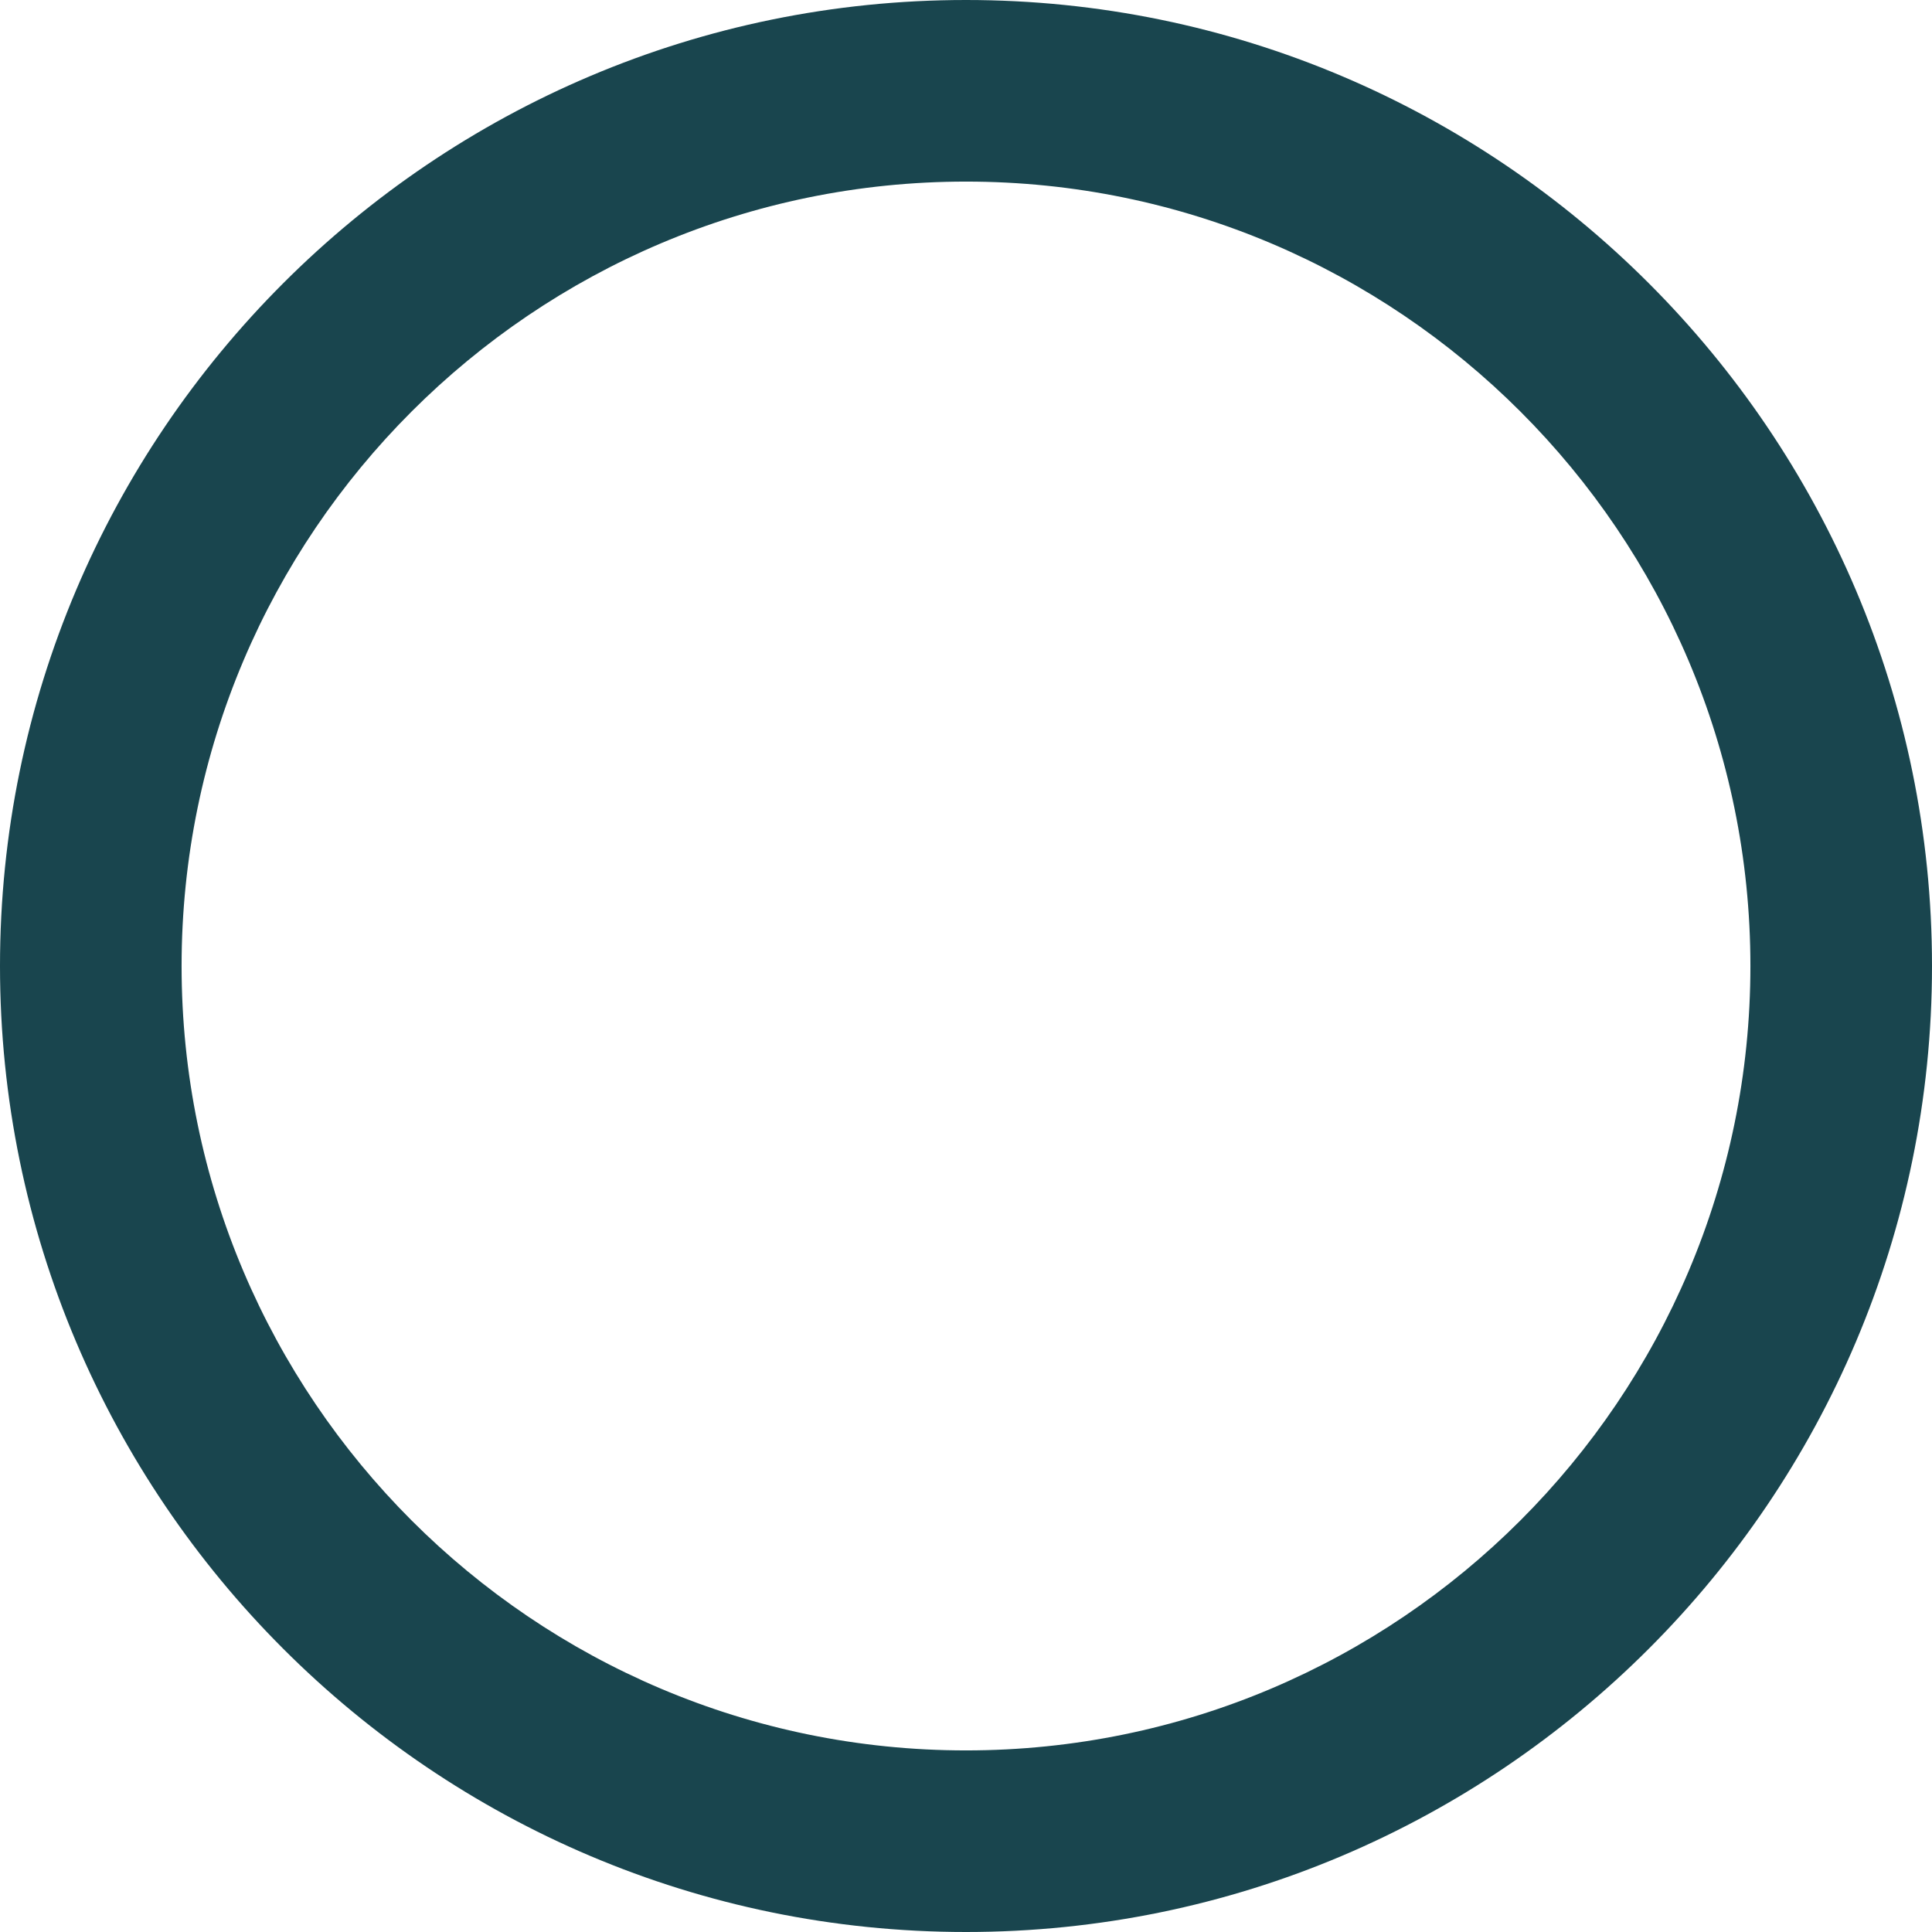
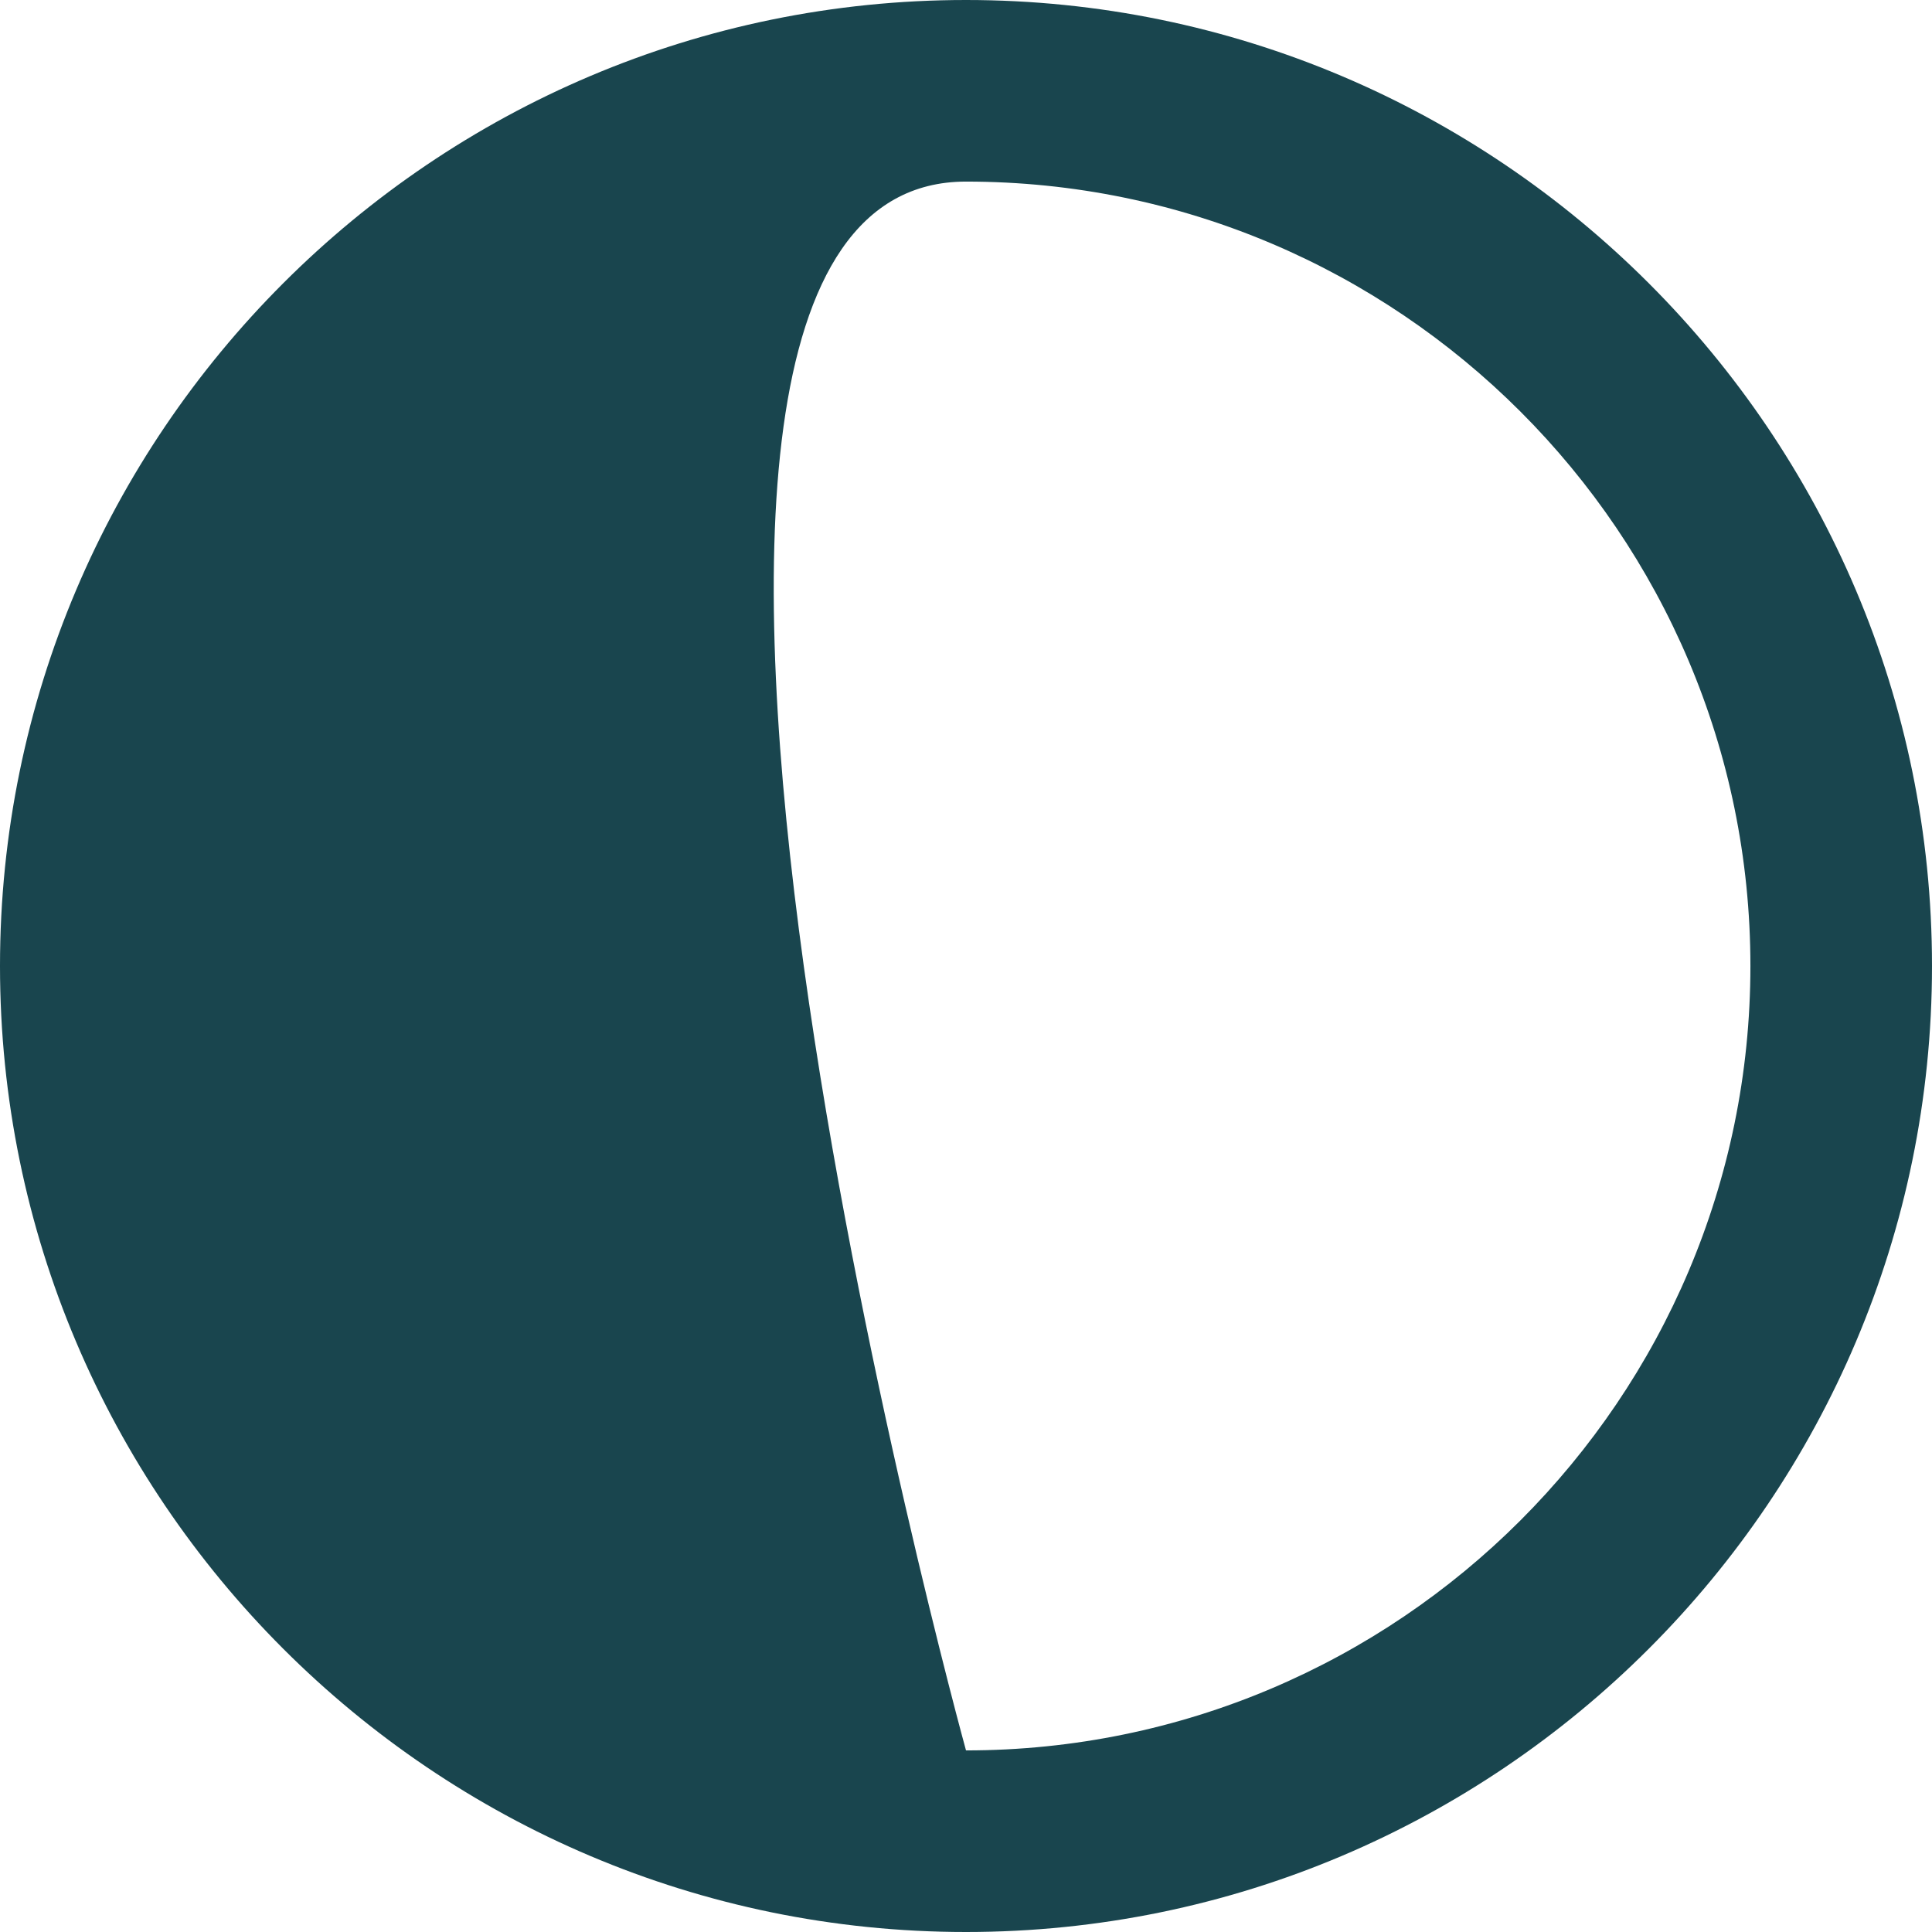
<svg xmlns="http://www.w3.org/2000/svg" id="Layer_1" viewBox="0 0 1000 1000">
-   <path d="M500,0C224.26,0,0,224.26,0,500s224.26,500,500,500,500-224.26,500-500S775.74,0,500,0ZM500,906.01c-223.91,0-406.01-182.1-406.01-406.01S276.09,93.99,500,93.99s406.01,182.1,406.01,406.01-182.1,406.01-406.01,406.01Z" style="fill:#19454e;" />
+   <path d="M500,0C224.26,0,0,224.26,0,500s224.26,500,500,500,500-224.26,500-500S775.74,0,500,0ZM500,906.01S276.09,93.99,500,93.99s406.01,182.1,406.01,406.01-182.1,406.01-406.01,406.01Z" style="fill:#19454e;" />
</svg>